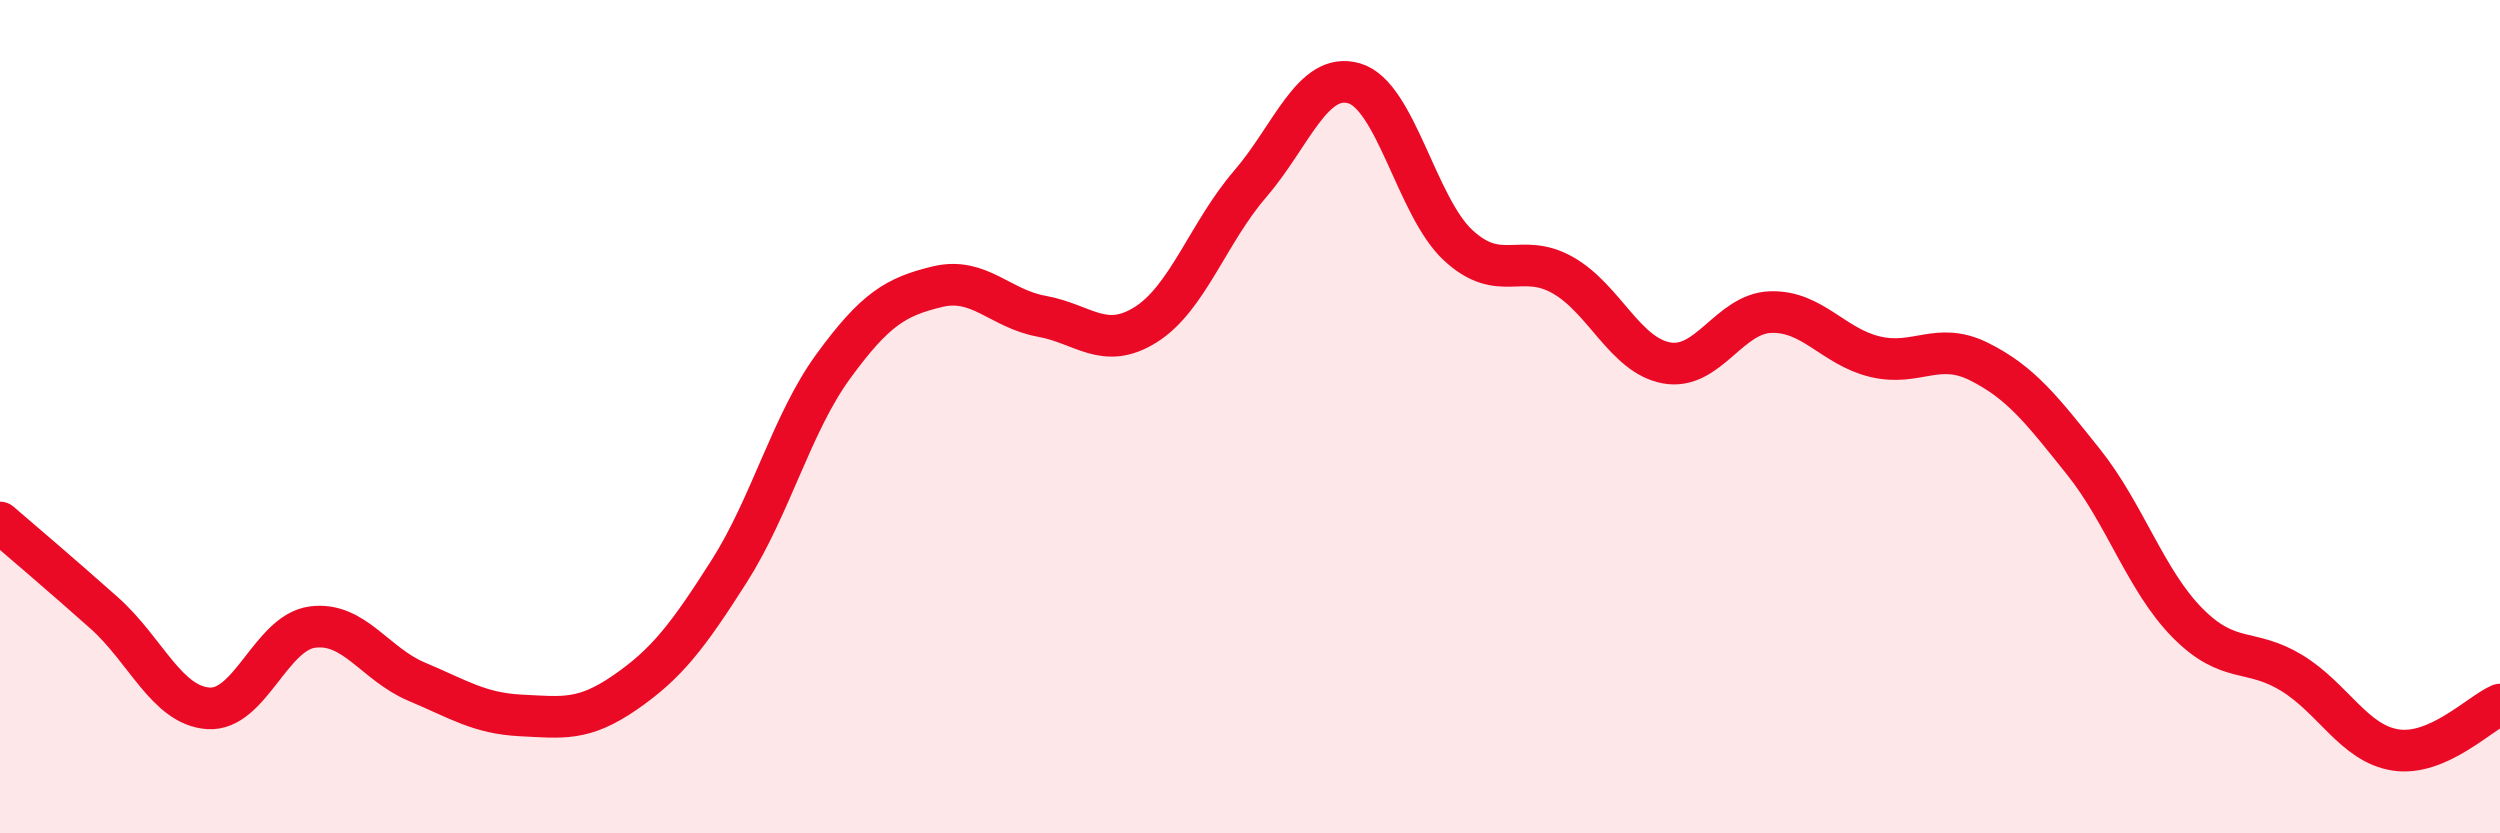
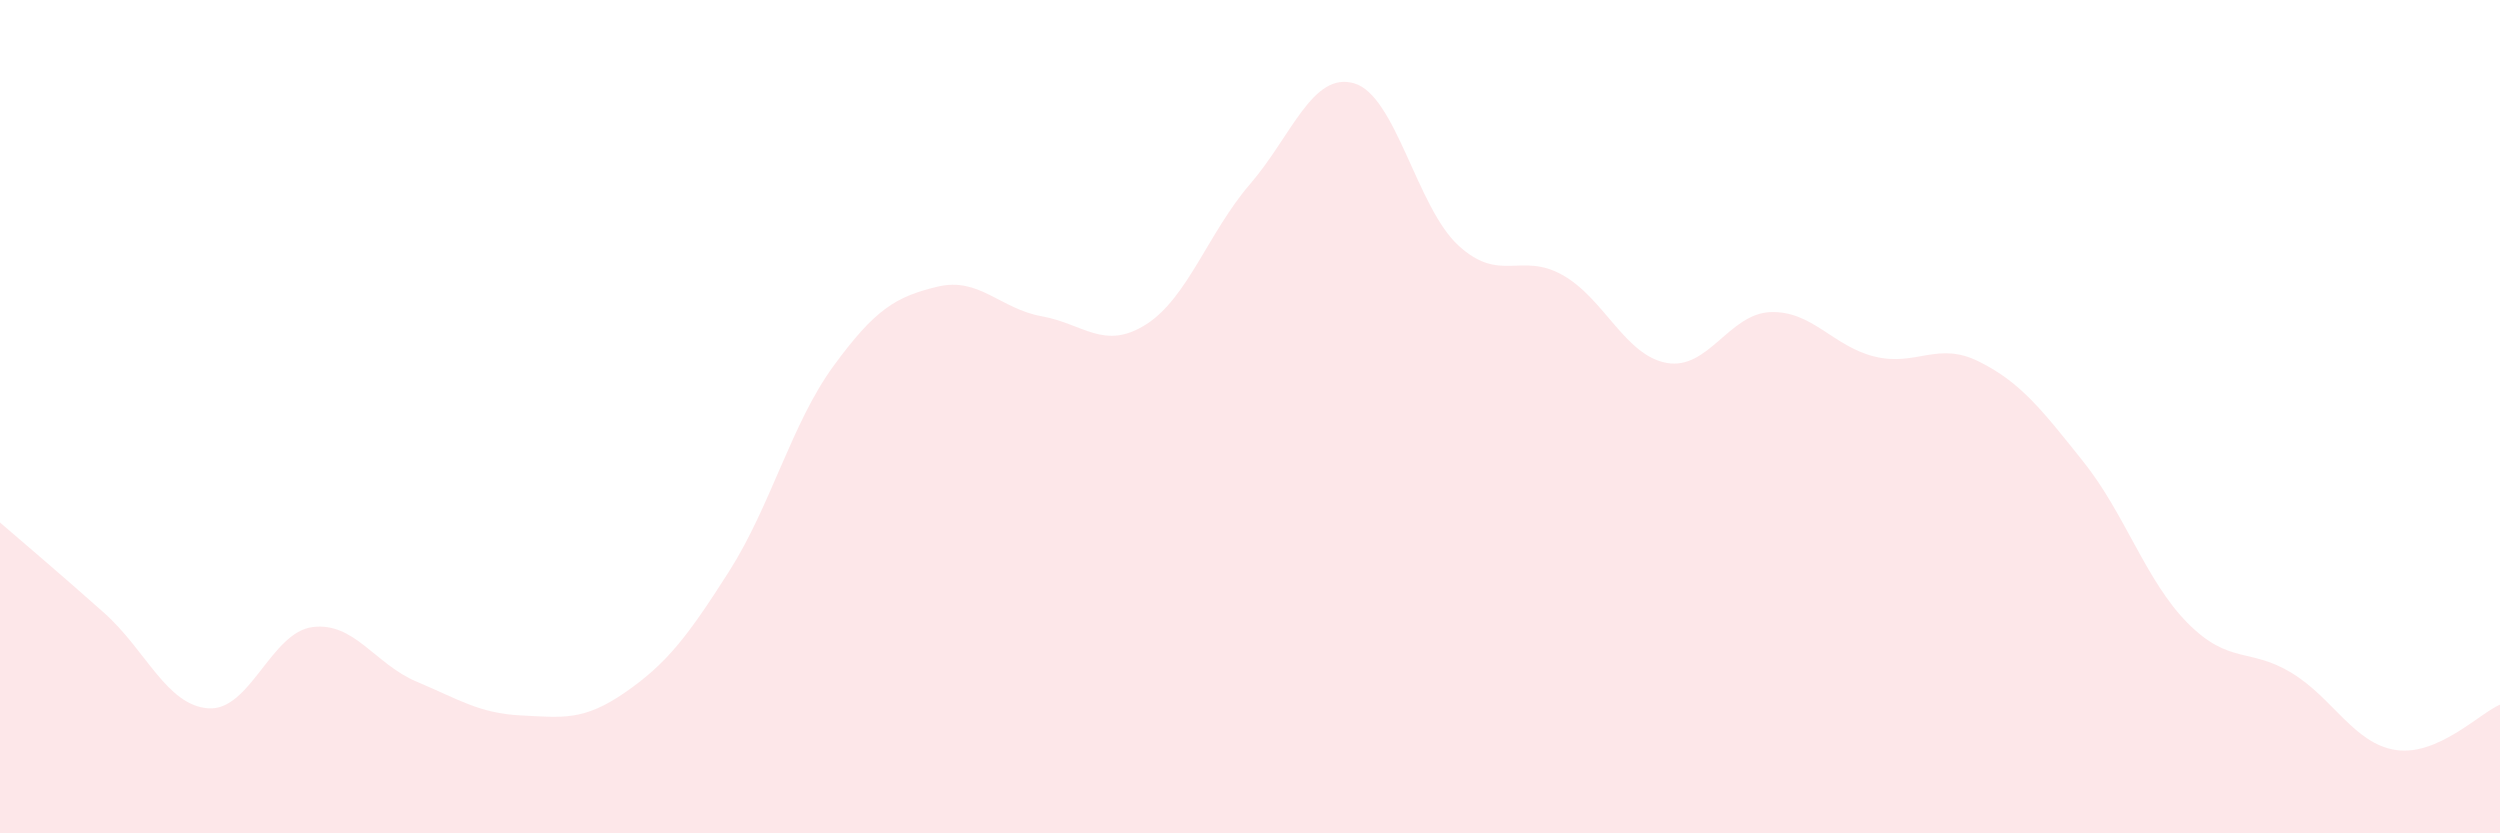
<svg xmlns="http://www.w3.org/2000/svg" width="60" height="20" viewBox="0 0 60 20">
  <path d="M 0,12.54 C 0.5,12.97 1.5,13.82 2.5,14.71 C 3.5,15.6 4,16.93 5,17 C 6,17.07 6.5,15.18 7.5,15.05 C 8.5,14.92 9,15.94 10,16.36 C 11,16.78 11.5,17.12 12.5,17.17 C 13.5,17.22 14,17.31 15,16.62 C 16,15.93 16.5,15.28 17.5,13.71 C 18.5,12.14 19,10.16 20,8.79 C 21,7.42 21.5,7.12 22.5,6.88 C 23.5,6.64 24,7.41 25,7.59 C 26,7.77 26.5,8.42 27.5,7.79 C 28.5,7.16 29,5.58 30,4.42 C 31,3.26 31.5,1.71 32.5,2 C 33.5,2.29 34,4.97 35,5.89 C 36,6.81 36.5,6.04 37.5,6.6 C 38.5,7.16 39,8.53 40,8.71 C 41,8.89 41.5,7.52 42.5,7.49 C 43.5,7.46 44,8.32 45,8.56 C 46,8.8 46.5,8.18 47.5,8.68 C 48.5,9.18 49,9.83 50,11.08 C 51,12.33 51.5,13.94 52.5,14.95 C 53.5,15.96 54,15.54 55,16.15 C 56,16.76 56.5,17.85 57.5,18 C 58.5,18.15 59.5,17.13 60,16.91L60 20L0 20Z" fill="#EB0A25" opacity="0.1" stroke-linecap="round" stroke-linejoin="round" />
-   <path d="M 0,12.54 C 0.5,12.97 1.5,13.82 2.5,14.71 C 3.5,15.6 4,16.93 5,17 C 6,17.07 6.5,15.18 7.5,15.05 C 8.5,14.92 9,15.94 10,16.36 C 11,16.78 11.5,17.12 12.5,17.17 C 13.5,17.22 14,17.31 15,16.62 C 16,15.93 16.5,15.28 17.5,13.71 C 18.5,12.14 19,10.16 20,8.79 C 21,7.42 21.5,7.12 22.5,6.88 C 23.5,6.64 24,7.41 25,7.59 C 26,7.77 26.5,8.42 27.5,7.79 C 28.5,7.16 29,5.58 30,4.42 C 31,3.26 31.5,1.71 32.5,2 C 33.5,2.29 34,4.97 35,5.89 C 36,6.81 36.5,6.04 37.5,6.6 C 38.5,7.16 39,8.53 40,8.71 C 41,8.89 41.5,7.52 42.5,7.49 C 43.5,7.46 44,8.32 45,8.56 C 46,8.8 46.5,8.18 47.5,8.68 C 48.5,9.18 49,9.83 50,11.08 C 51,12.33 51.5,13.94 52.5,14.95 C 53.5,15.96 54,15.54 55,16.15 C 56,16.76 56.5,17.85 57.5,18 C 58.5,18.15 59.5,17.13 60,16.91" stroke="#EB0A25" stroke-width="1" fill="none" stroke-linecap="round" stroke-linejoin="round" />
</svg>